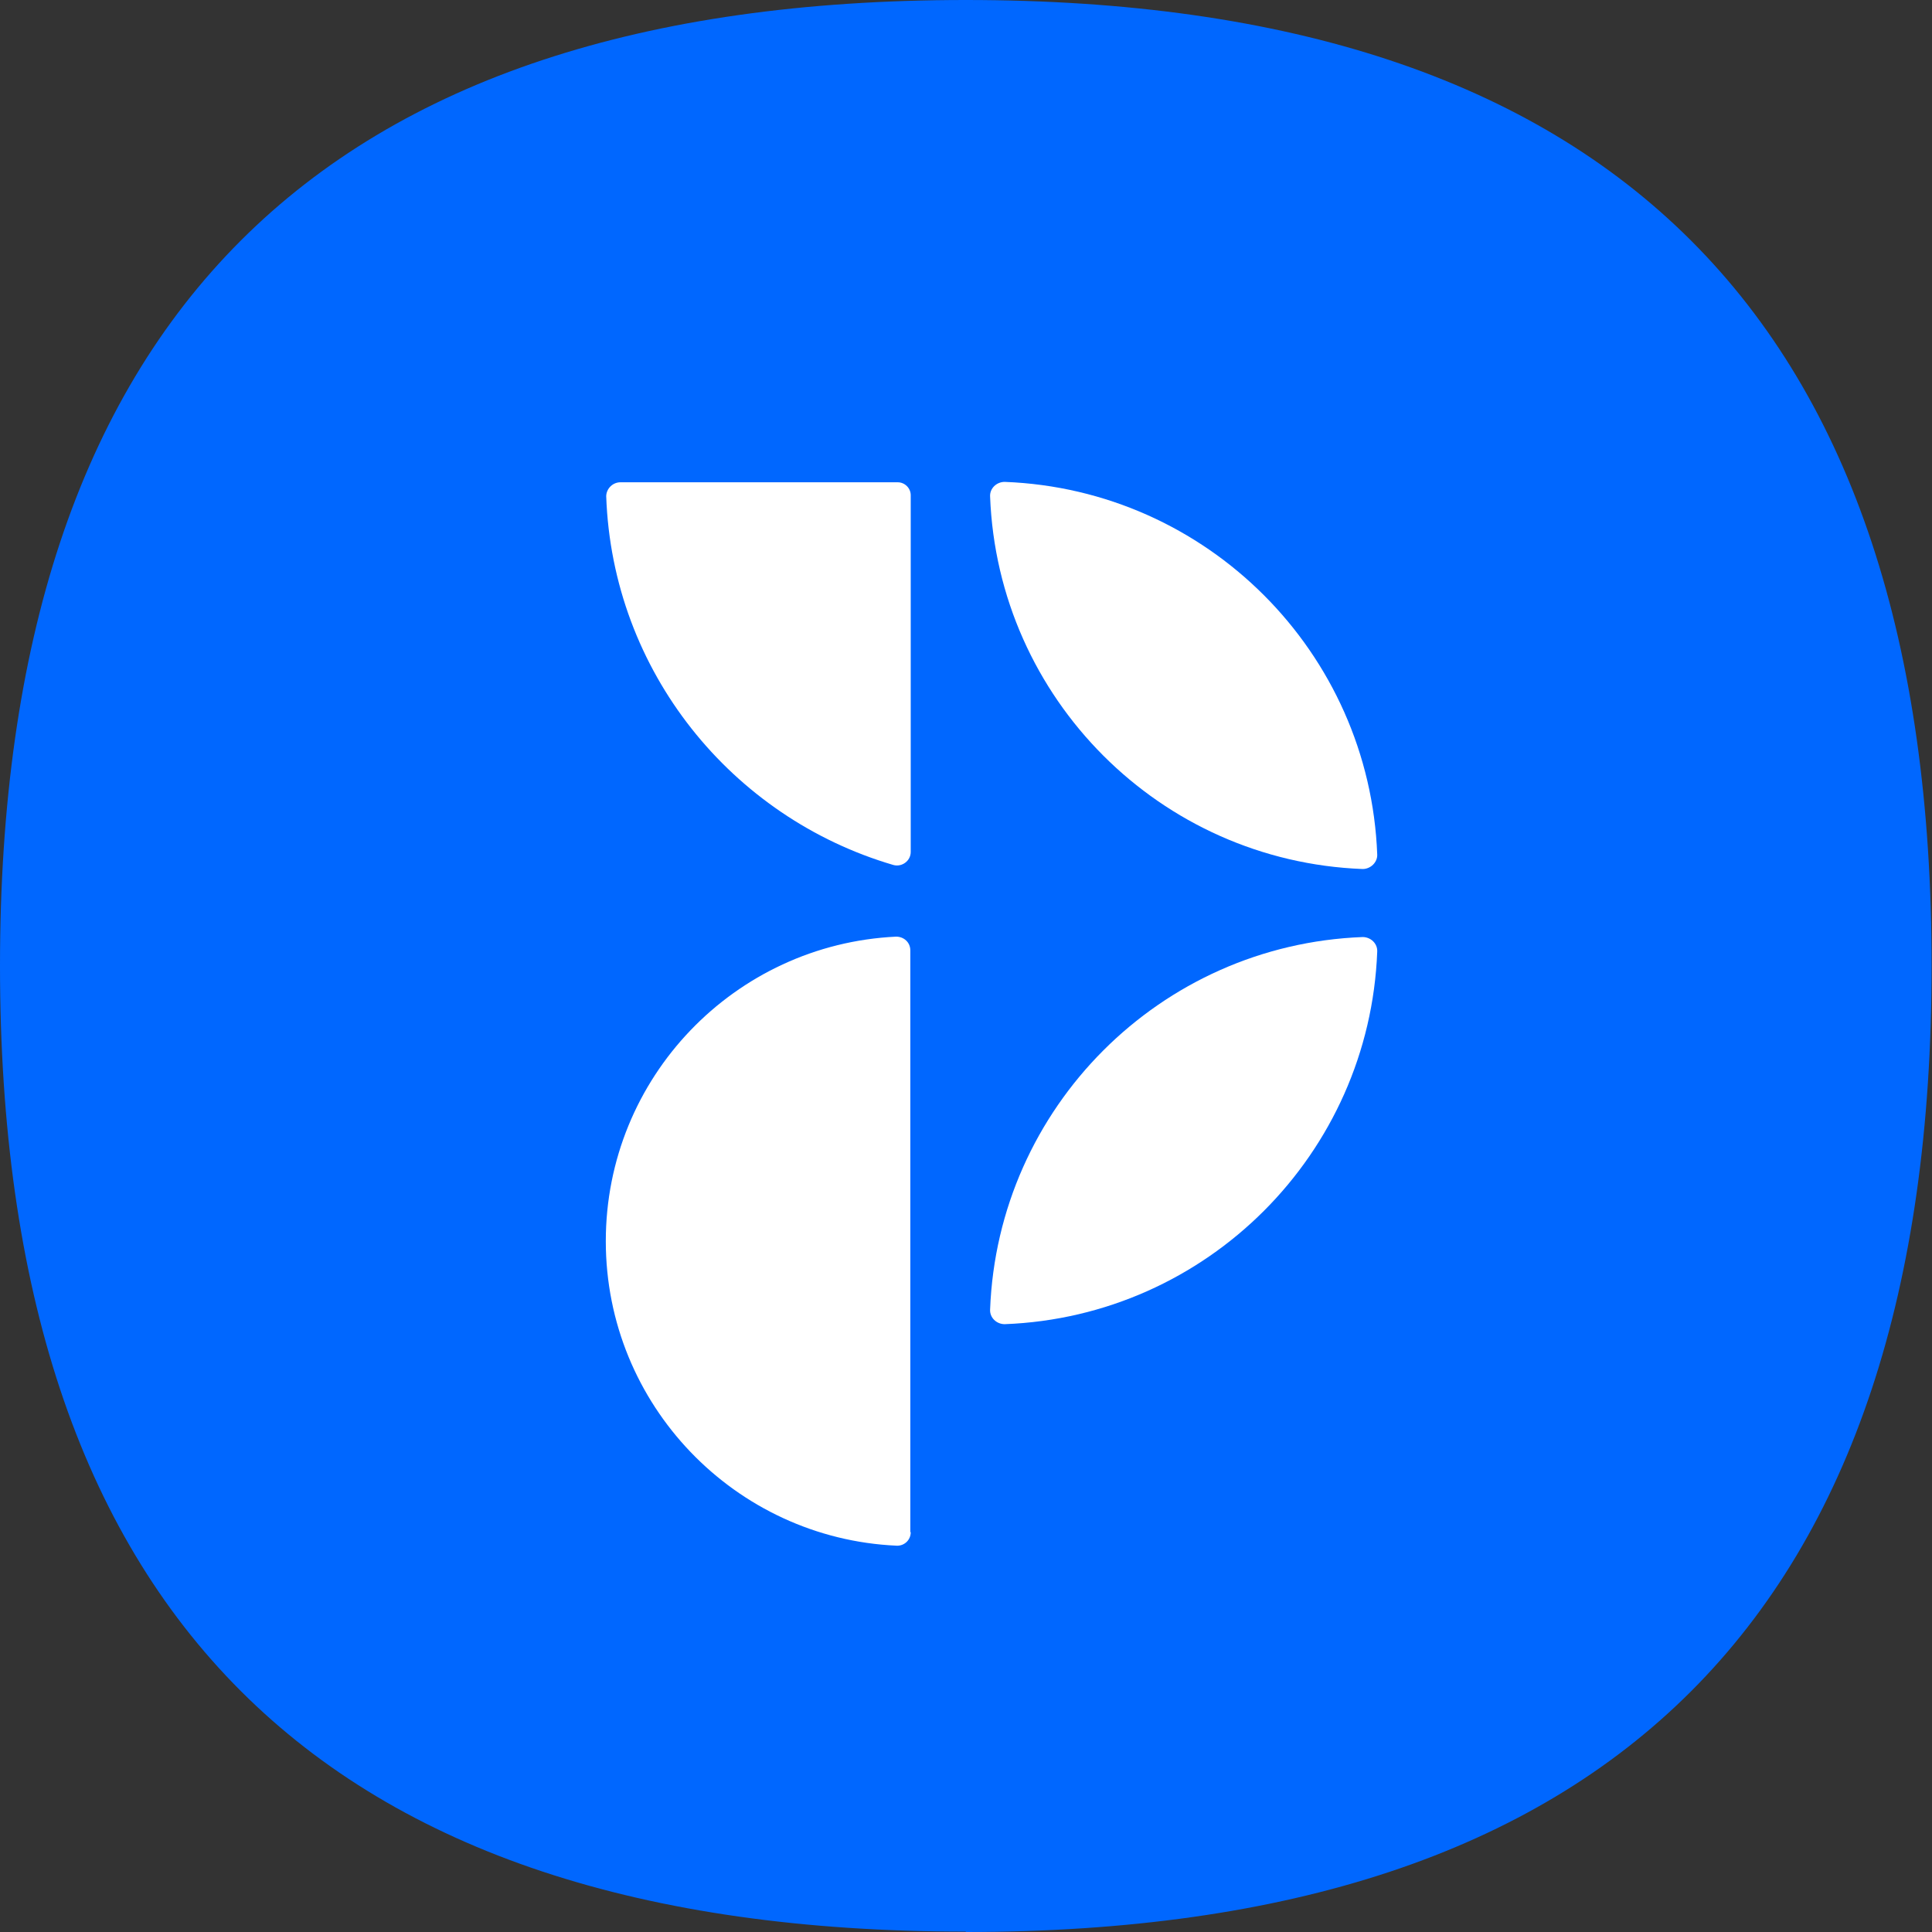
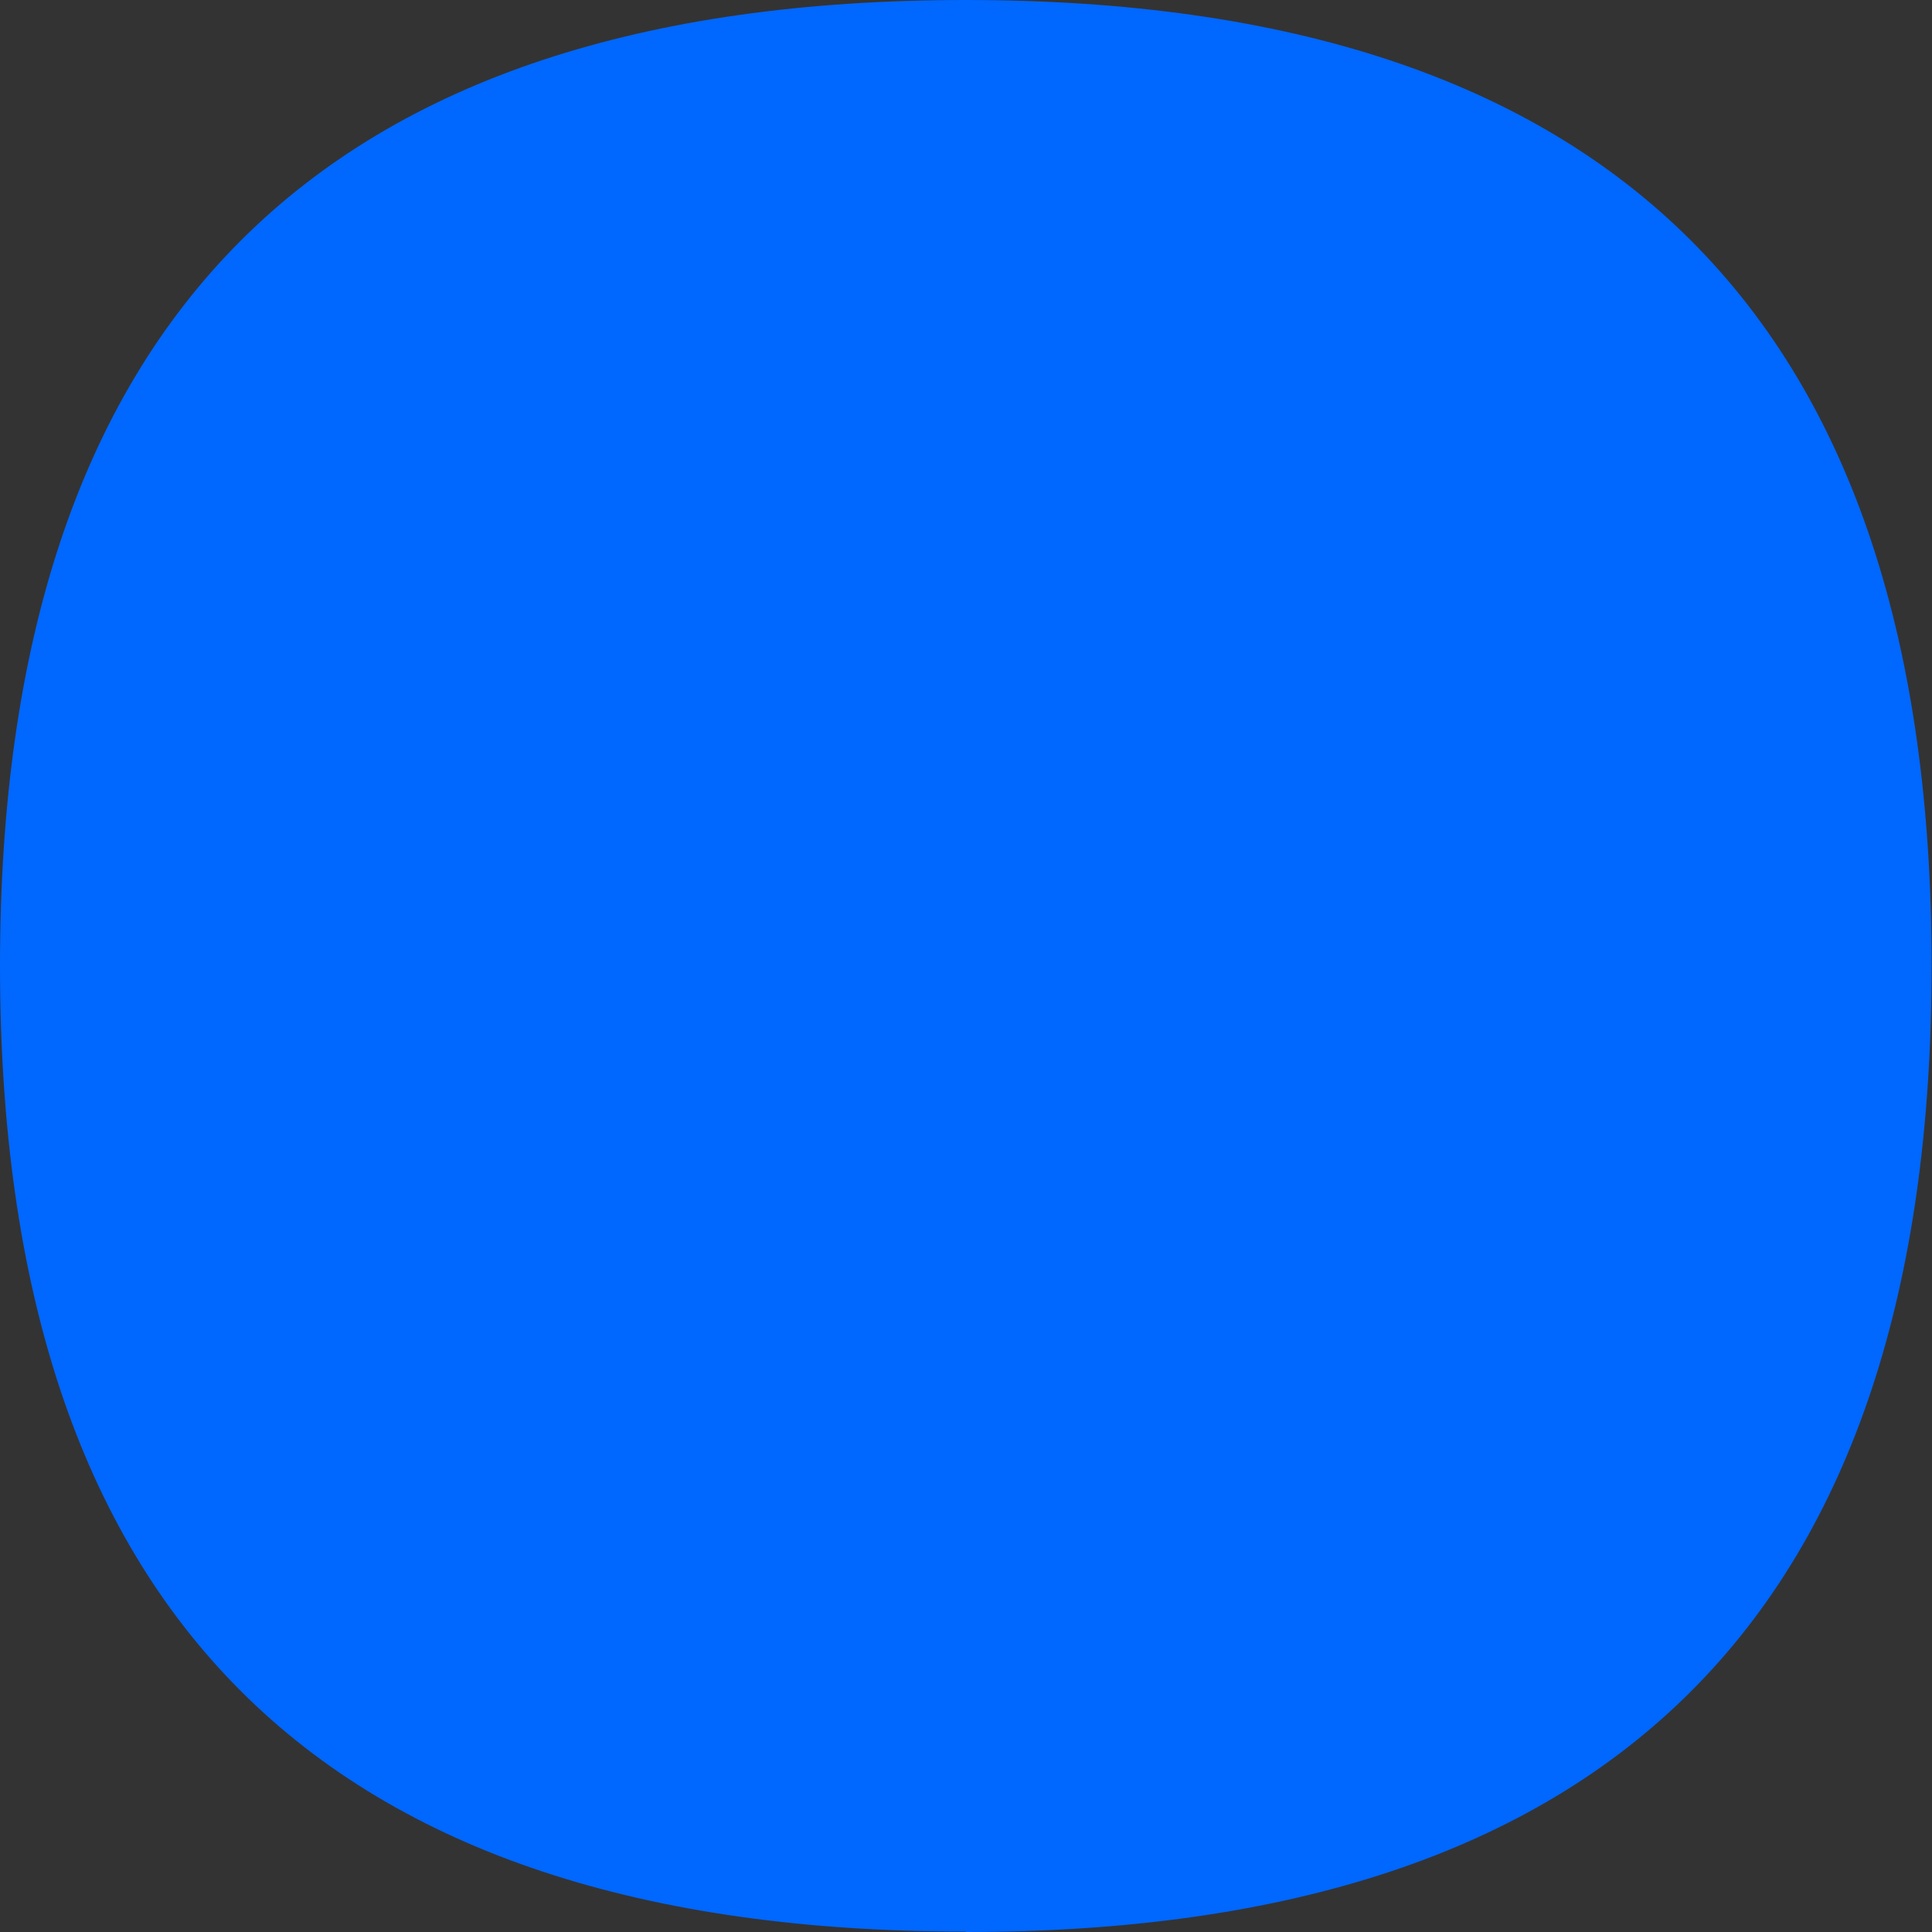
<svg xmlns="http://www.w3.org/2000/svg" id="Layer_2" viewBox="0 0 47.71 47.71">
  <rect x="0" y="0" width="47.71" height="47.71" fill="#333333" stroke="none" />
  <defs>
    <style>
      .cls-1 {
        fill: #0067ff;
      }

      .cls-2 {
        fill: #fff;
      }
    </style>
  </defs>
  <g id="Layer_1-2" data-name="Layer_1">
    <path class="cls-1" d="M23.85,47.71c15.96,0,23.85-7.9,23.85-23.85C47.71,7.9,39.81,0,23.85,0,7.9,0,0,7.9,0,23.85s7.9,23.85,23.85,23.85Z" />
-     <path class="cls-2" d="M14.97,12.25c.15,4.33,3.1,7.94,7.09,9.11.21.06.43-.1.43-.32,0-1.64,0-7.39,0-8.81,0-.18-.15-.32-.32-.32h-6.85c-.19,0-.35.16-.35.35Z" />
-     <path class="cls-2" d="M22.49,37.84c0,.19-.16.34-.35.33-3.99-.18-7.18-3.48-7.18-7.52s3.18-7.33,7.17-7.52c.19,0,.35.14.35.34,0,2.02,0,12.35,0,14.36Z" />
-     <path class="cls-2" d="M34.01,21.1c-.19-4.99-4.2-9.01-9.2-9.2-.2,0-.37.16-.36.36.19,4.99,4.2,9.01,9.2,9.2.2,0,.37-.17.36-.36Z" />
-     <path class="cls-2" d="M34.01,23.5c-.19,4.99-4.2,9.01-9.2,9.2-.2,0-.37-.16-.36-.36.19-4.99,4.2-9.01,9.2-9.2.2,0,.37.16.36.36Z" />
  </g>
</svg>